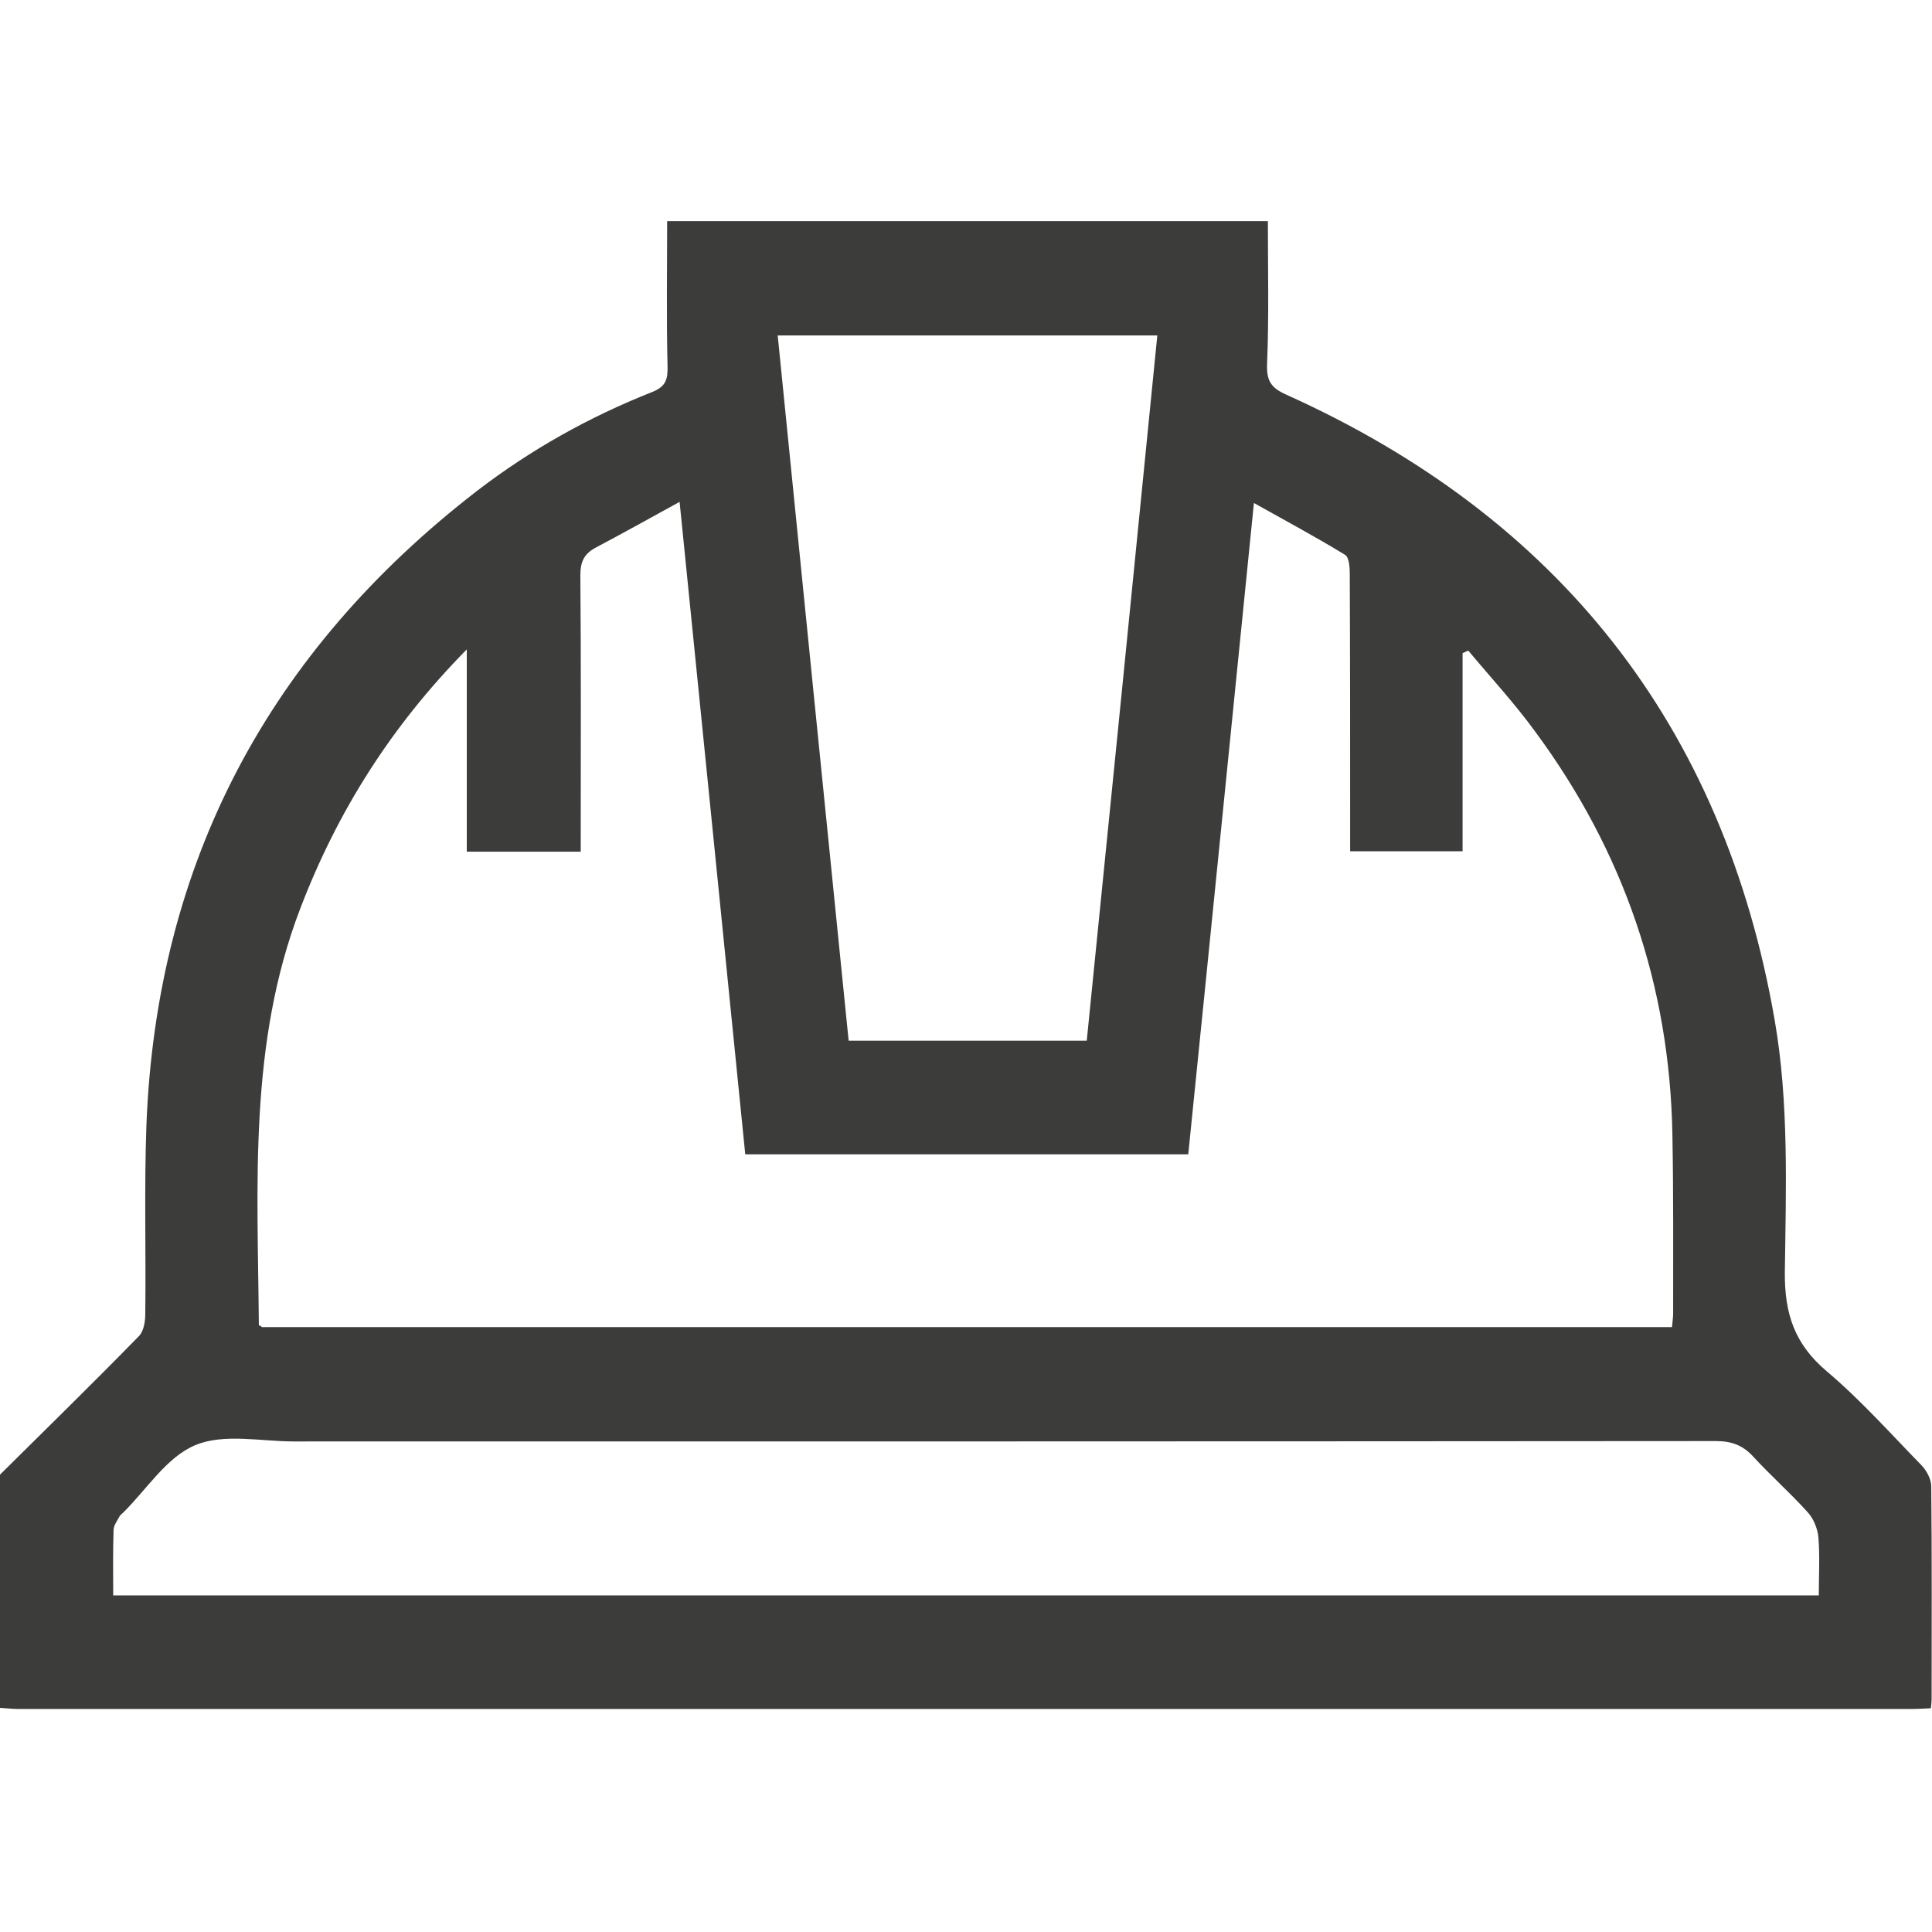
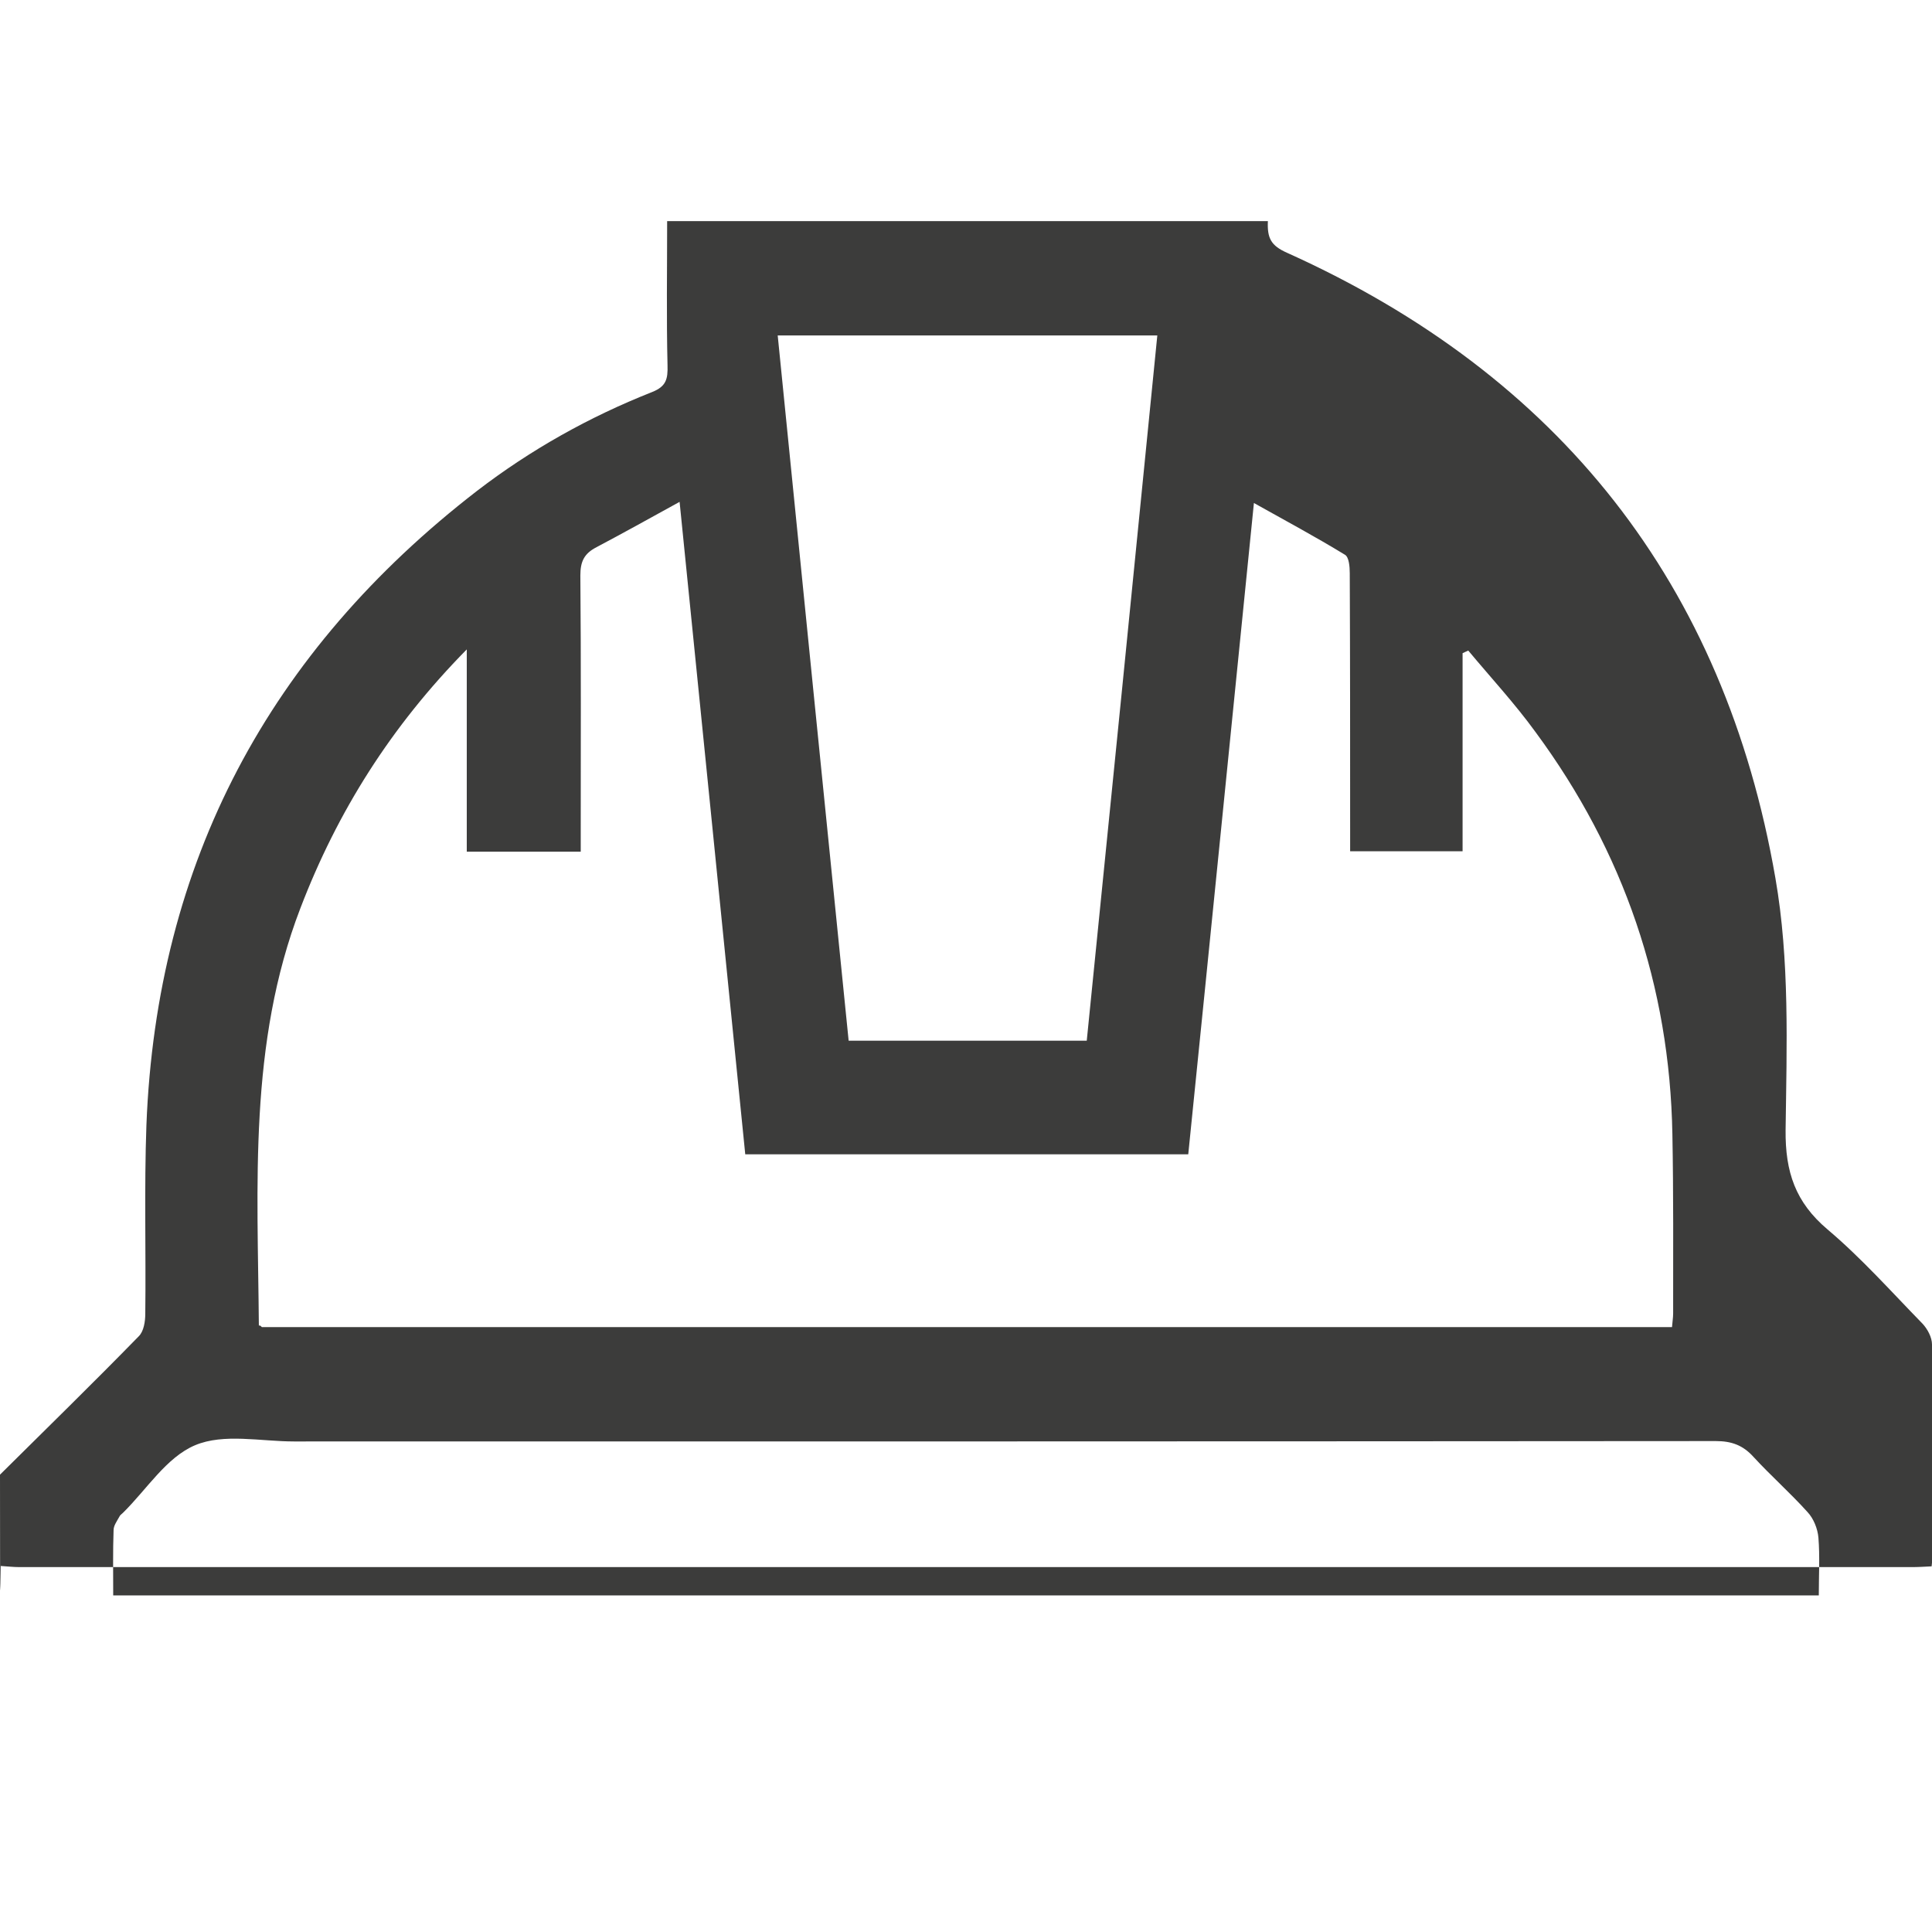
<svg xmlns="http://www.w3.org/2000/svg" version="1.1" id="Layer_1" x="0px" y="0px" viewBox="0 0 512 512" style="enable-background:new 0 0 512 512;" xml:space="preserve">
  <style type="text/css">
	.st0{fill:#3C3C3B;}
</style>
  <g>
-     <path class="st0" d="M0,390.8c12.3-12.2,24.7-24.3,36.8-36.7c1.3-1.3,1.7-3.9,1.7-5.9c0.2-16.7-0.3-33.3,0.3-50   c2.7-69.8,32.6-125.6,87.6-168.1c14.2-10.9,29.7-19.6,46.4-26.2c3.8-1.5,4.2-3.5,4.1-7.1c-0.3-12.6-0.1-25.2-0.1-38.2   c53,0,106.1,0,159.2,0c0,12.7,0.3,25.1-0.2,37.6c-0.2,4.5,0.8,6.5,5.1,8.4c72.2,32.5,115.9,87.8,129.4,165.7   c3.8,21.8,3,44.5,2.7,66.8c-0.1,11.1,2.6,19.1,11.1,26.3c9,7.6,16.9,16.5,25.2,25c1.3,1.4,2.5,3.6,2.5,5.5   c0.2,18.8,0.1,37.7,0.1,56.5c0,0.6-0.1,1.3-0.2,2.3c-1.9,0.1-3.6,0.2-5.4,0.2c-167.1,0-334.2,0-501.3,0c-1.7,0-3.3-0.2-5-0.3   C0,432.2,0,411.5,0,390.8z M69.4,351.7c124.3,0,248.9,0,373.7,0c0.1-1.4,0.3-2.5,0.3-3.6c0-15.8,0.1-31.7-0.2-47.5   c-0.7-39.3-12.9-74.9-36.2-106.5c-5.5-7.6-11.9-14.5-17.9-21.7c-0.5,0.2-1,0.5-1.5,0.7c0,17.5,0,35.1,0,52.5c-10.3,0-19.8,0-29.8,0   c0-2.1,0-3.9,0-5.7c0-22.7,0-45.3-0.1-68c0-1.7-0.2-4.3-1.3-4.9c-7.7-4.7-15.7-9-24.1-13.7c-5.9,58.5-11.6,115.6-17.4,172.6   c-39.5,0-78.2,0-117.4,0c-5.8-57.5-11.5-114.7-17.4-172.9c-8,4.4-15,8.3-22,12c-3.3,1.7-4.3,3.8-4.3,7.5c0.2,22.7,0.1,45.3,0.1,68   c0,1.7,0,3.5,0,5.2c-10.4,0-19.9,0-30.2,0c0-17.7,0-35.2,0-53.6c-20.1,20.4-34.3,43-44.1,68.6c-13.8,35.9-11.3,73.3-11,110.6   C68.9,351.2,69,351.3,69.4,351.7z M30,422.8c151,0,301.3,0,452,0c0-5.3,0.3-10.3-0.1-15.3c-0.2-2.4-1.3-5.1-2.9-6.8   c-4.6-5.1-9.7-9.6-14.3-14.6c-2.8-3.1-5.8-4.2-10-4.2c-125.6,0.1-251.2,0.1-376.8,0.1c-8.8,0-18.6-2.2-26.2,1   c-7.6,3.2-12.8,11.7-19.1,17.9c-0.4,0.4-0.8,0.6-1,1.1c-0.6,1.1-1.5,2.3-1.5,3.5C29.9,411.1,30,416.7,30,422.8z M206.1,88.9   c6.3,62.6,12.5,124.8,18.8,186.9c21.5,0,42.2,0,63.1,0c6.3-62.4,12.5-124.5,18.7-186.9C272.8,88.9,239.8,88.9,206.1,88.9z" />
+     <path class="st0" d="M0,390.8c12.3-12.2,24.7-24.3,36.8-36.7c1.3-1.3,1.7-3.9,1.7-5.9c0.2-16.7-0.3-33.3,0.3-50   c2.7-69.8,32.6-125.6,87.6-168.1c14.2-10.9,29.7-19.6,46.4-26.2c3.8-1.5,4.2-3.5,4.1-7.1c-0.3-12.6-0.1-25.2-0.1-38.2   c53,0,106.1,0,159.2,0c-0.2,4.5,0.8,6.5,5.1,8.4c72.2,32.5,115.9,87.8,129.4,165.7   c3.8,21.8,3,44.5,2.7,66.8c-0.1,11.1,2.6,19.1,11.1,26.3c9,7.6,16.9,16.5,25.2,25c1.3,1.4,2.5,3.6,2.5,5.5   c0.2,18.8,0.1,37.7,0.1,56.5c0,0.6-0.1,1.3-0.2,2.3c-1.9,0.1-3.6,0.2-5.4,0.2c-167.1,0-334.2,0-501.3,0c-1.7,0-3.3-0.2-5-0.3   C0,432.2,0,411.5,0,390.8z M69.4,351.7c124.3,0,248.9,0,373.7,0c0.1-1.4,0.3-2.5,0.3-3.6c0-15.8,0.1-31.7-0.2-47.5   c-0.7-39.3-12.9-74.9-36.2-106.5c-5.5-7.6-11.9-14.5-17.9-21.7c-0.5,0.2-1,0.5-1.5,0.7c0,17.5,0,35.1,0,52.5c-10.3,0-19.8,0-29.8,0   c0-2.1,0-3.9,0-5.7c0-22.7,0-45.3-0.1-68c0-1.7-0.2-4.3-1.3-4.9c-7.7-4.7-15.7-9-24.1-13.7c-5.9,58.5-11.6,115.6-17.4,172.6   c-39.5,0-78.2,0-117.4,0c-5.8-57.5-11.5-114.7-17.4-172.9c-8,4.4-15,8.3-22,12c-3.3,1.7-4.3,3.8-4.3,7.5c0.2,22.7,0.1,45.3,0.1,68   c0,1.7,0,3.5,0,5.2c-10.4,0-19.9,0-30.2,0c0-17.7,0-35.2,0-53.6c-20.1,20.4-34.3,43-44.1,68.6c-13.8,35.9-11.3,73.3-11,110.6   C68.9,351.2,69,351.3,69.4,351.7z M30,422.8c151,0,301.3,0,452,0c0-5.3,0.3-10.3-0.1-15.3c-0.2-2.4-1.3-5.1-2.9-6.8   c-4.6-5.1-9.7-9.6-14.3-14.6c-2.8-3.1-5.8-4.2-10-4.2c-125.6,0.1-251.2,0.1-376.8,0.1c-8.8,0-18.6-2.2-26.2,1   c-7.6,3.2-12.8,11.7-19.1,17.9c-0.4,0.4-0.8,0.6-1,1.1c-0.6,1.1-1.5,2.3-1.5,3.5C29.9,411.1,30,416.7,30,422.8z M206.1,88.9   c6.3,62.6,12.5,124.8,18.8,186.9c21.5,0,42.2,0,63.1,0c6.3-62.4,12.5-124.5,18.7-186.9C272.8,88.9,239.8,88.9,206.1,88.9z" />
  </g>
</svg>